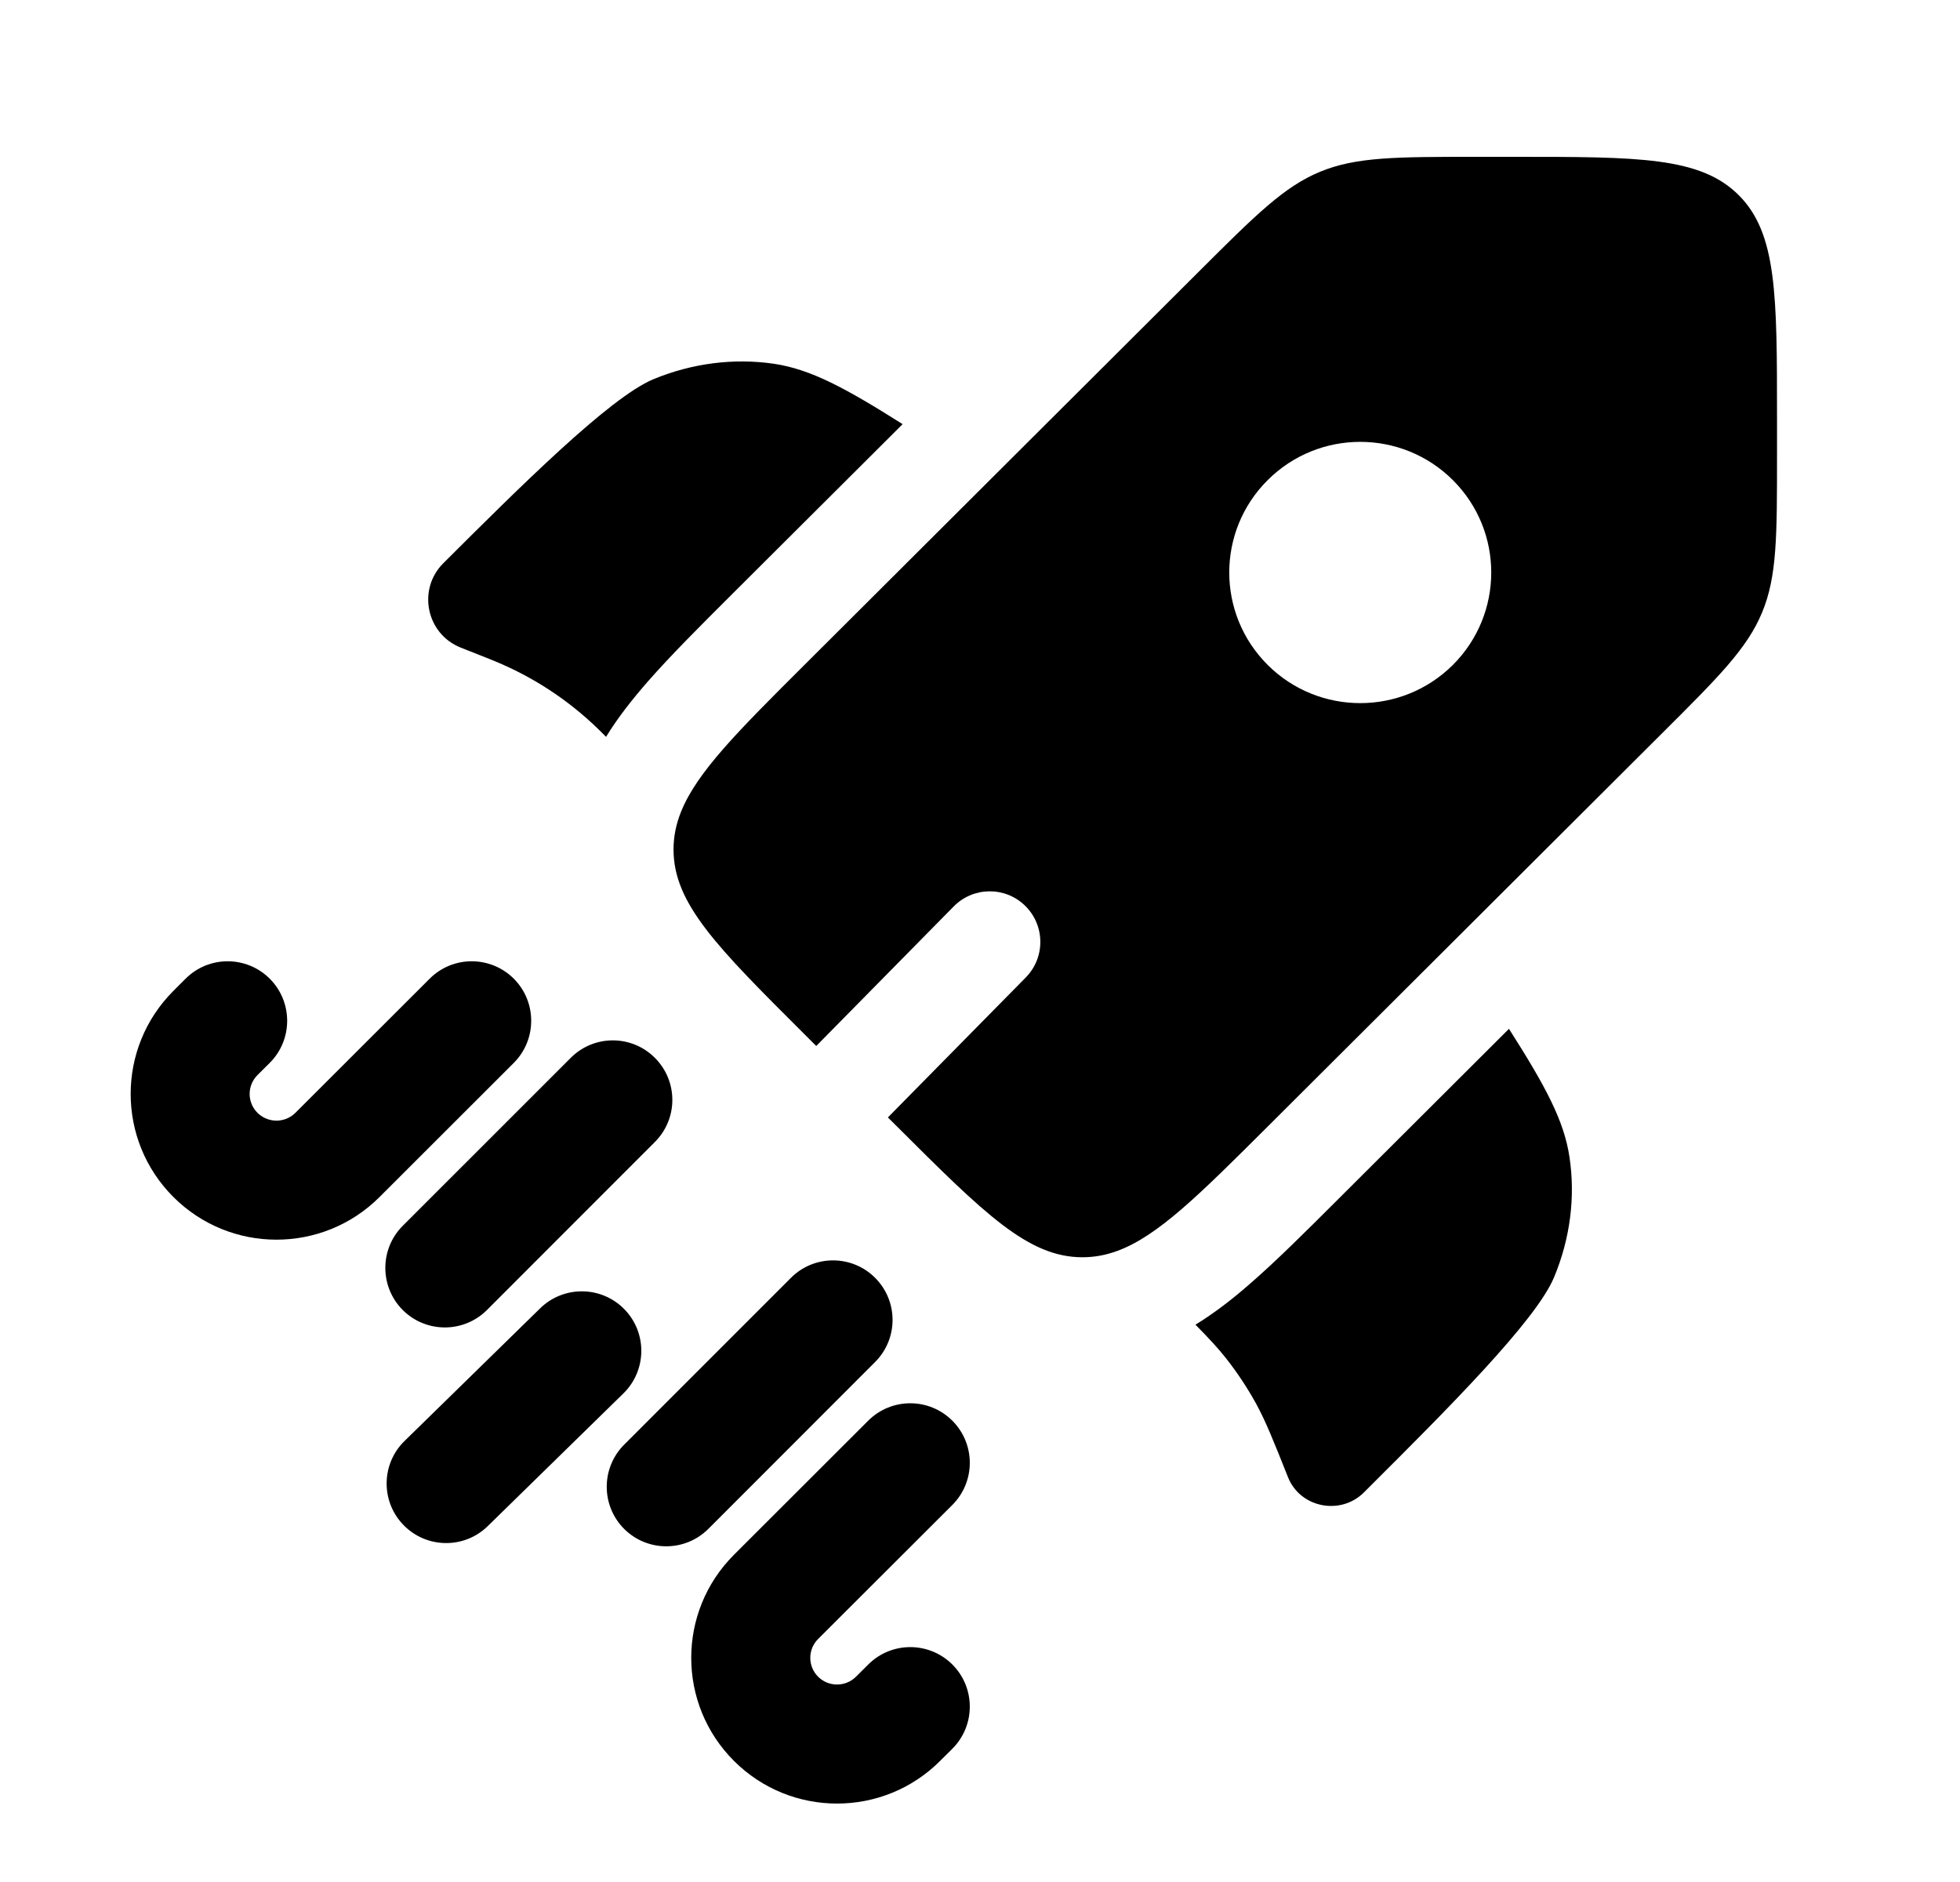
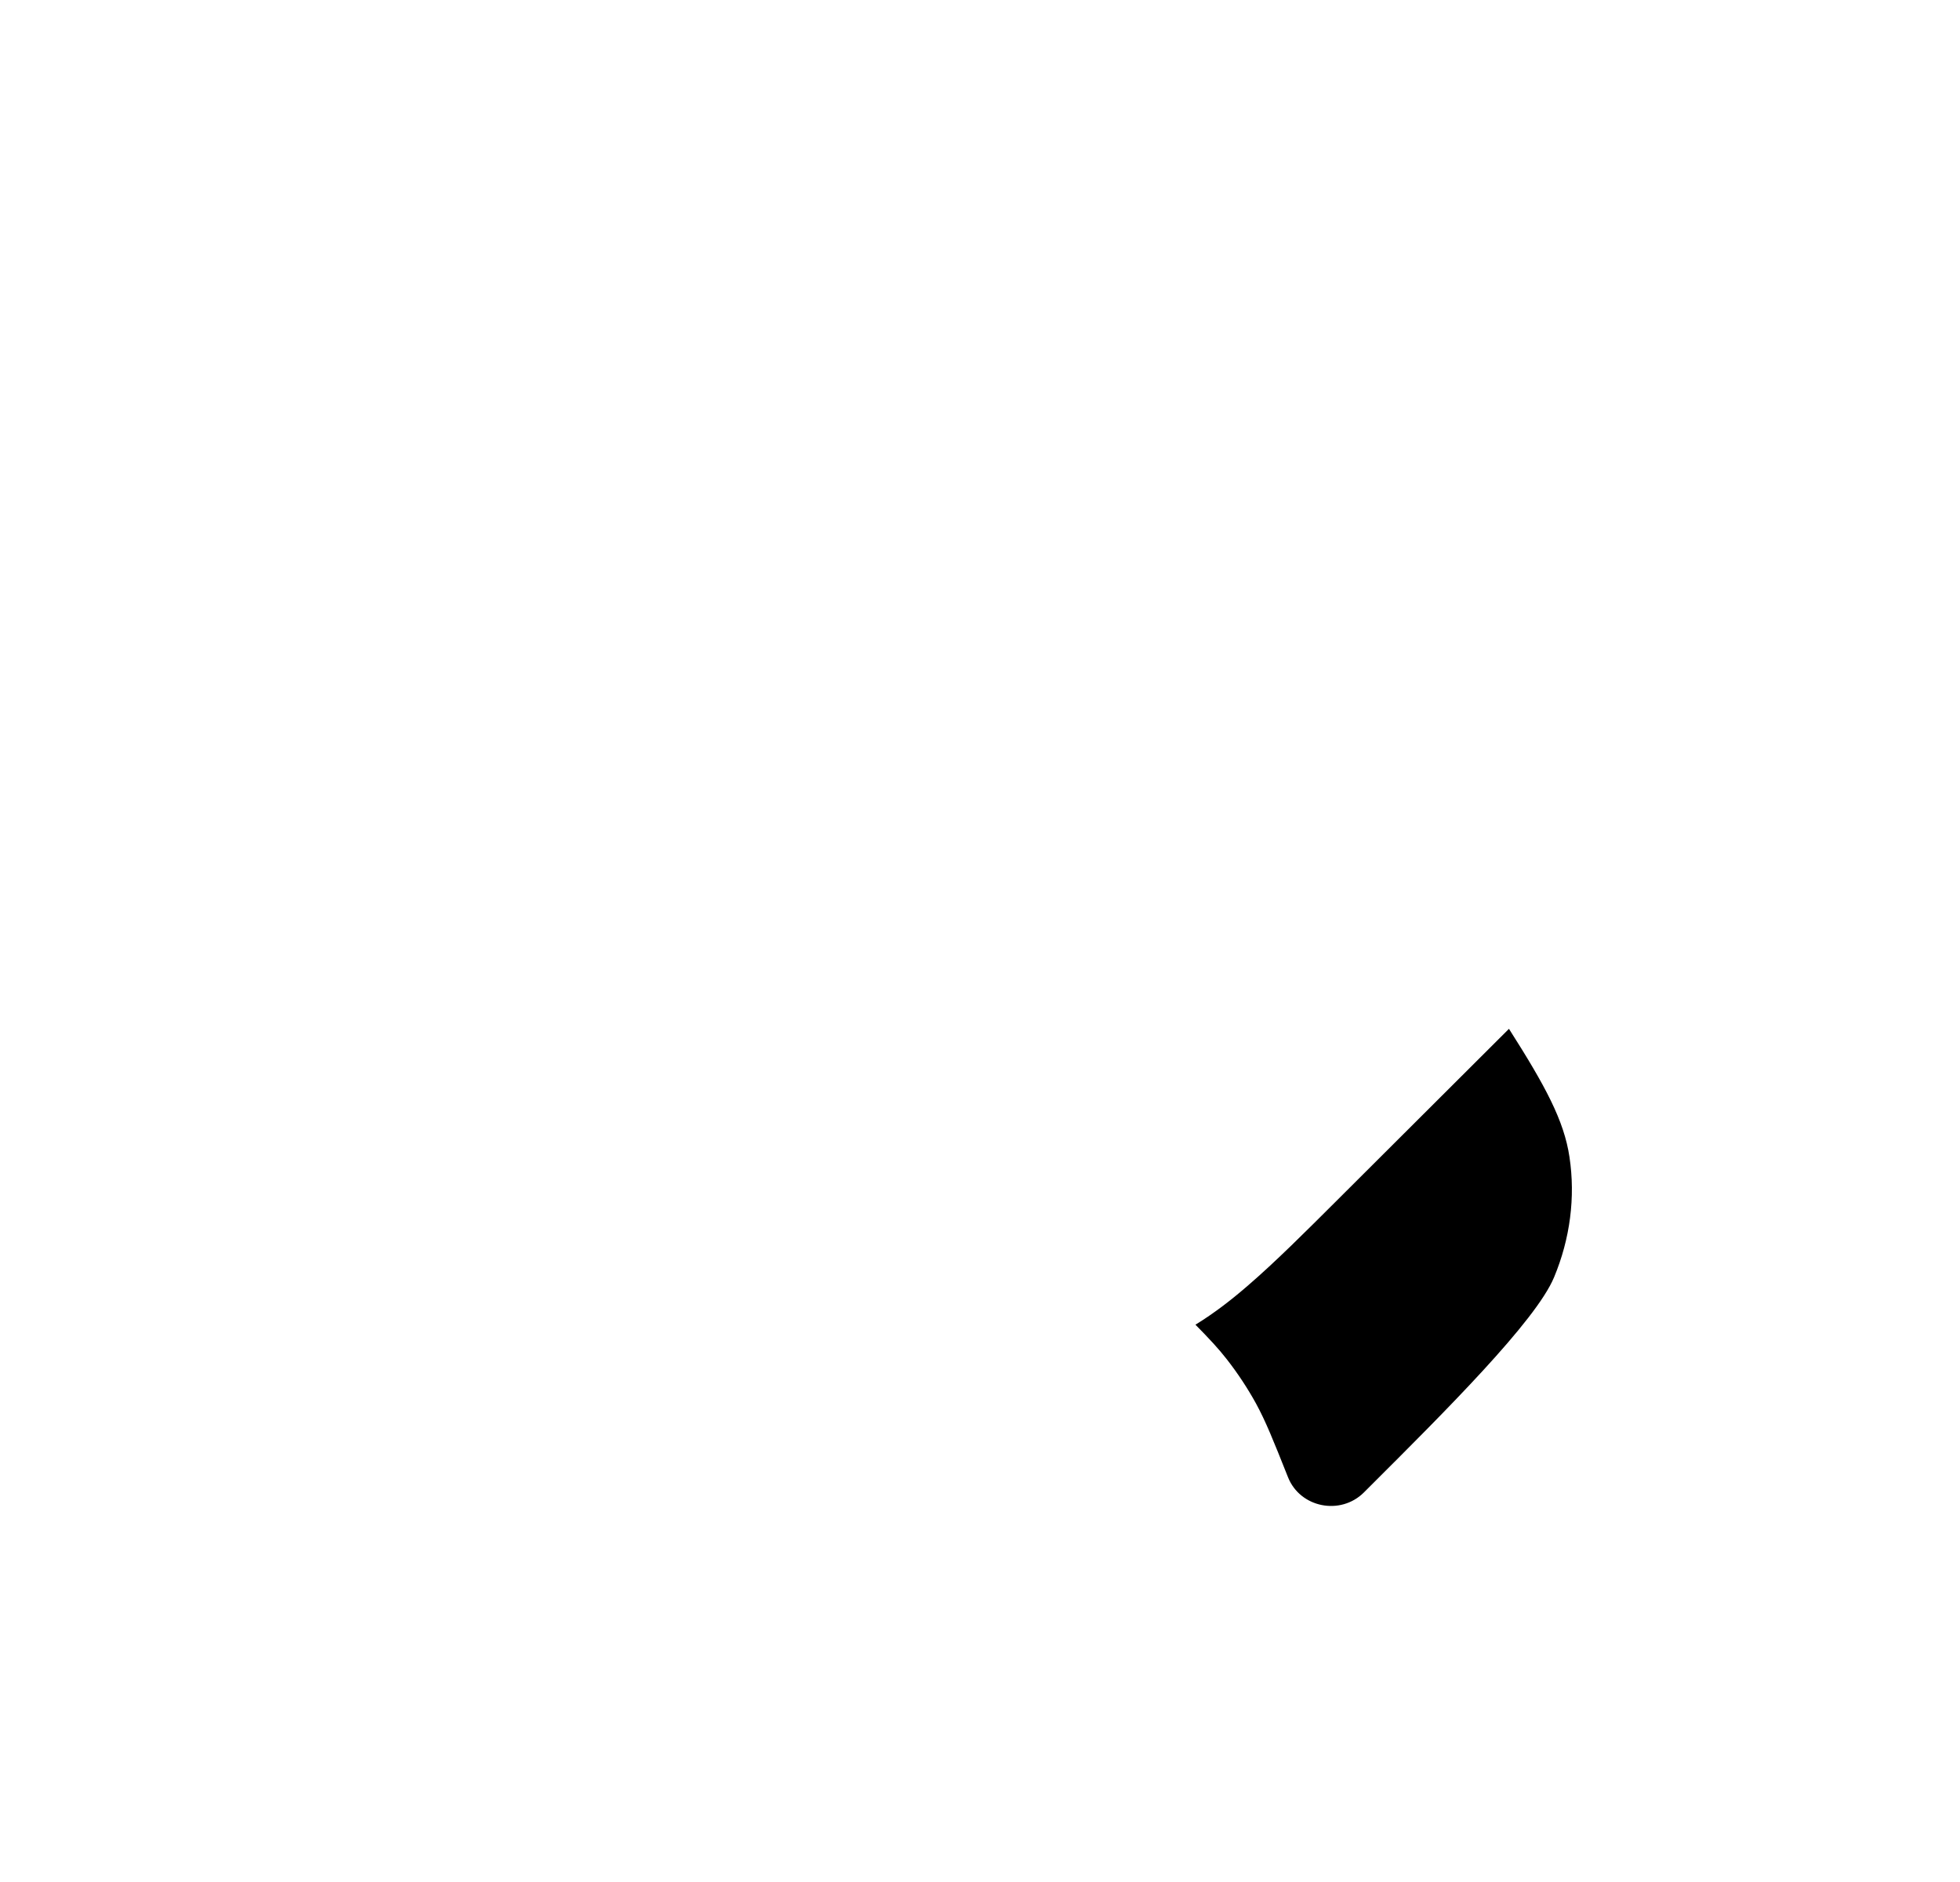
<svg xmlns="http://www.w3.org/2000/svg" width="25" height="24" viewBox="0 0 25 24" fill="none">
-   <path fill-rule="evenodd" clip-rule="evenodd" d="M3.441 12.481C3.737 12.778 3.737 13.259 3.44 13.555L3.284 13.71C3.151 13.843 3.151 14.058 3.284 14.191C3.418 14.324 3.635 14.324 3.768 14.191L5.48 12.481C5.777 12.184 6.257 12.185 6.554 12.481C6.85 12.778 6.849 13.259 6.553 13.555L4.841 15.265C4.115 15.99 2.938 15.99 2.212 15.265C1.485 14.539 1.485 13.362 2.212 12.636L2.367 12.481C2.664 12.184 3.144 12.185 3.441 12.481ZM8.353 13.49C8.65 13.786 8.65 14.267 8.353 14.563L6.211 16.706C5.914 17.002 5.434 17.002 5.137 16.706C4.841 16.409 4.841 15.928 5.137 15.632L7.28 13.49C7.576 13.193 8.057 13.193 8.353 13.49ZM11.162 16.295C11.459 16.592 11.459 17.072 11.162 17.369L9.035 19.497C8.738 19.793 8.258 19.793 7.961 19.497C7.665 19.2 7.665 18.72 7.961 18.423L10.089 16.295C10.385 15.999 10.866 15.999 11.162 16.295ZM7.964 16.696C8.257 16.996 8.251 17.476 7.952 17.769L6.222 19.461C5.922 19.755 5.441 19.749 5.148 19.449C4.855 19.15 4.86 18.669 5.16 18.376L6.89 16.684C7.19 16.391 7.671 16.396 7.964 16.696ZM12.148 18.118C12.444 18.415 12.444 18.895 12.147 19.192L10.435 20.901C10.302 21.034 10.302 21.249 10.435 21.382C10.568 21.515 10.785 21.515 10.918 21.382L11.074 21.227C11.371 20.93 11.851 20.931 12.148 21.227C12.444 21.524 12.444 22.004 12.147 22.301L11.991 22.456C11.265 23.181 10.088 23.181 9.362 22.456C8.635 21.73 8.635 20.553 9.362 19.827L11.074 18.117C11.371 17.821 11.851 17.821 12.148 18.118Z" fill="black" />
-   <path d="M11.513 5.409L9.325 7.59C8.923 7.991 8.554 8.359 8.263 8.691C8.076 8.905 7.889 9.138 7.73 9.397L7.709 9.375C7.669 9.335 7.648 9.315 7.628 9.295C7.248 8.926 6.801 8.633 6.31 8.431C6.284 8.42 6.257 8.409 6.204 8.388L5.878 8.259C5.437 8.085 5.32 7.516 5.655 7.182C6.619 6.221 7.776 5.068 8.334 4.836C8.827 4.632 9.359 4.564 9.872 4.639C10.342 4.709 10.787 4.95 11.513 5.409Z" fill="black" />
  <path d="M15.248 16.893C15.425 17.072 15.542 17.198 15.648 17.334C15.787 17.512 15.912 17.701 16.021 17.899C16.143 18.123 16.239 18.361 16.429 18.839C16.584 19.227 17.098 19.33 17.397 19.032L17.469 18.96C18.433 17.999 19.59 16.846 19.822 16.289C20.027 15.798 20.096 15.268 20.019 14.756C19.95 14.288 19.708 13.844 19.247 13.12L17.052 15.309C16.641 15.719 16.264 16.095 15.923 16.389C15.719 16.566 15.495 16.742 15.248 16.893Z" fill="black" />
-   <path fill-rule="evenodd" clip-rule="evenodd" d="M16.169 14.367L21.198 9.353C21.923 8.631 22.285 8.27 22.476 7.81C22.666 7.351 22.666 6.841 22.666 5.819V5.331C22.666 3.761 22.666 2.976 22.177 2.488C21.688 2 20.9 2 19.325 2H18.836C17.811 2 17.299 2 16.838 2.19C16.378 2.38 16.016 2.741 15.291 3.464L10.262 8.478C9.415 9.322 8.891 9.845 8.687 10.351C8.623 10.51 8.591 10.668 8.591 10.834C8.591 11.524 9.148 12.079 10.262 13.19L10.411 13.339L12.165 11.559C12.415 11.305 12.824 11.302 13.077 11.552C13.331 11.802 13.334 12.211 13.084 12.465L11.325 14.25L11.443 14.367C12.557 15.478 13.114 16.033 13.806 16.033C13.959 16.033 14.105 16.006 14.252 15.952C14.771 15.761 15.301 15.232 16.169 14.367ZM18.532 8.479C17.879 9.129 16.821 9.129 16.169 8.479C15.516 7.828 15.516 6.773 16.169 6.123C16.821 5.472 17.879 5.472 18.532 6.123C19.184 6.773 19.184 7.828 18.532 8.479Z" fill="black" />
</svg>